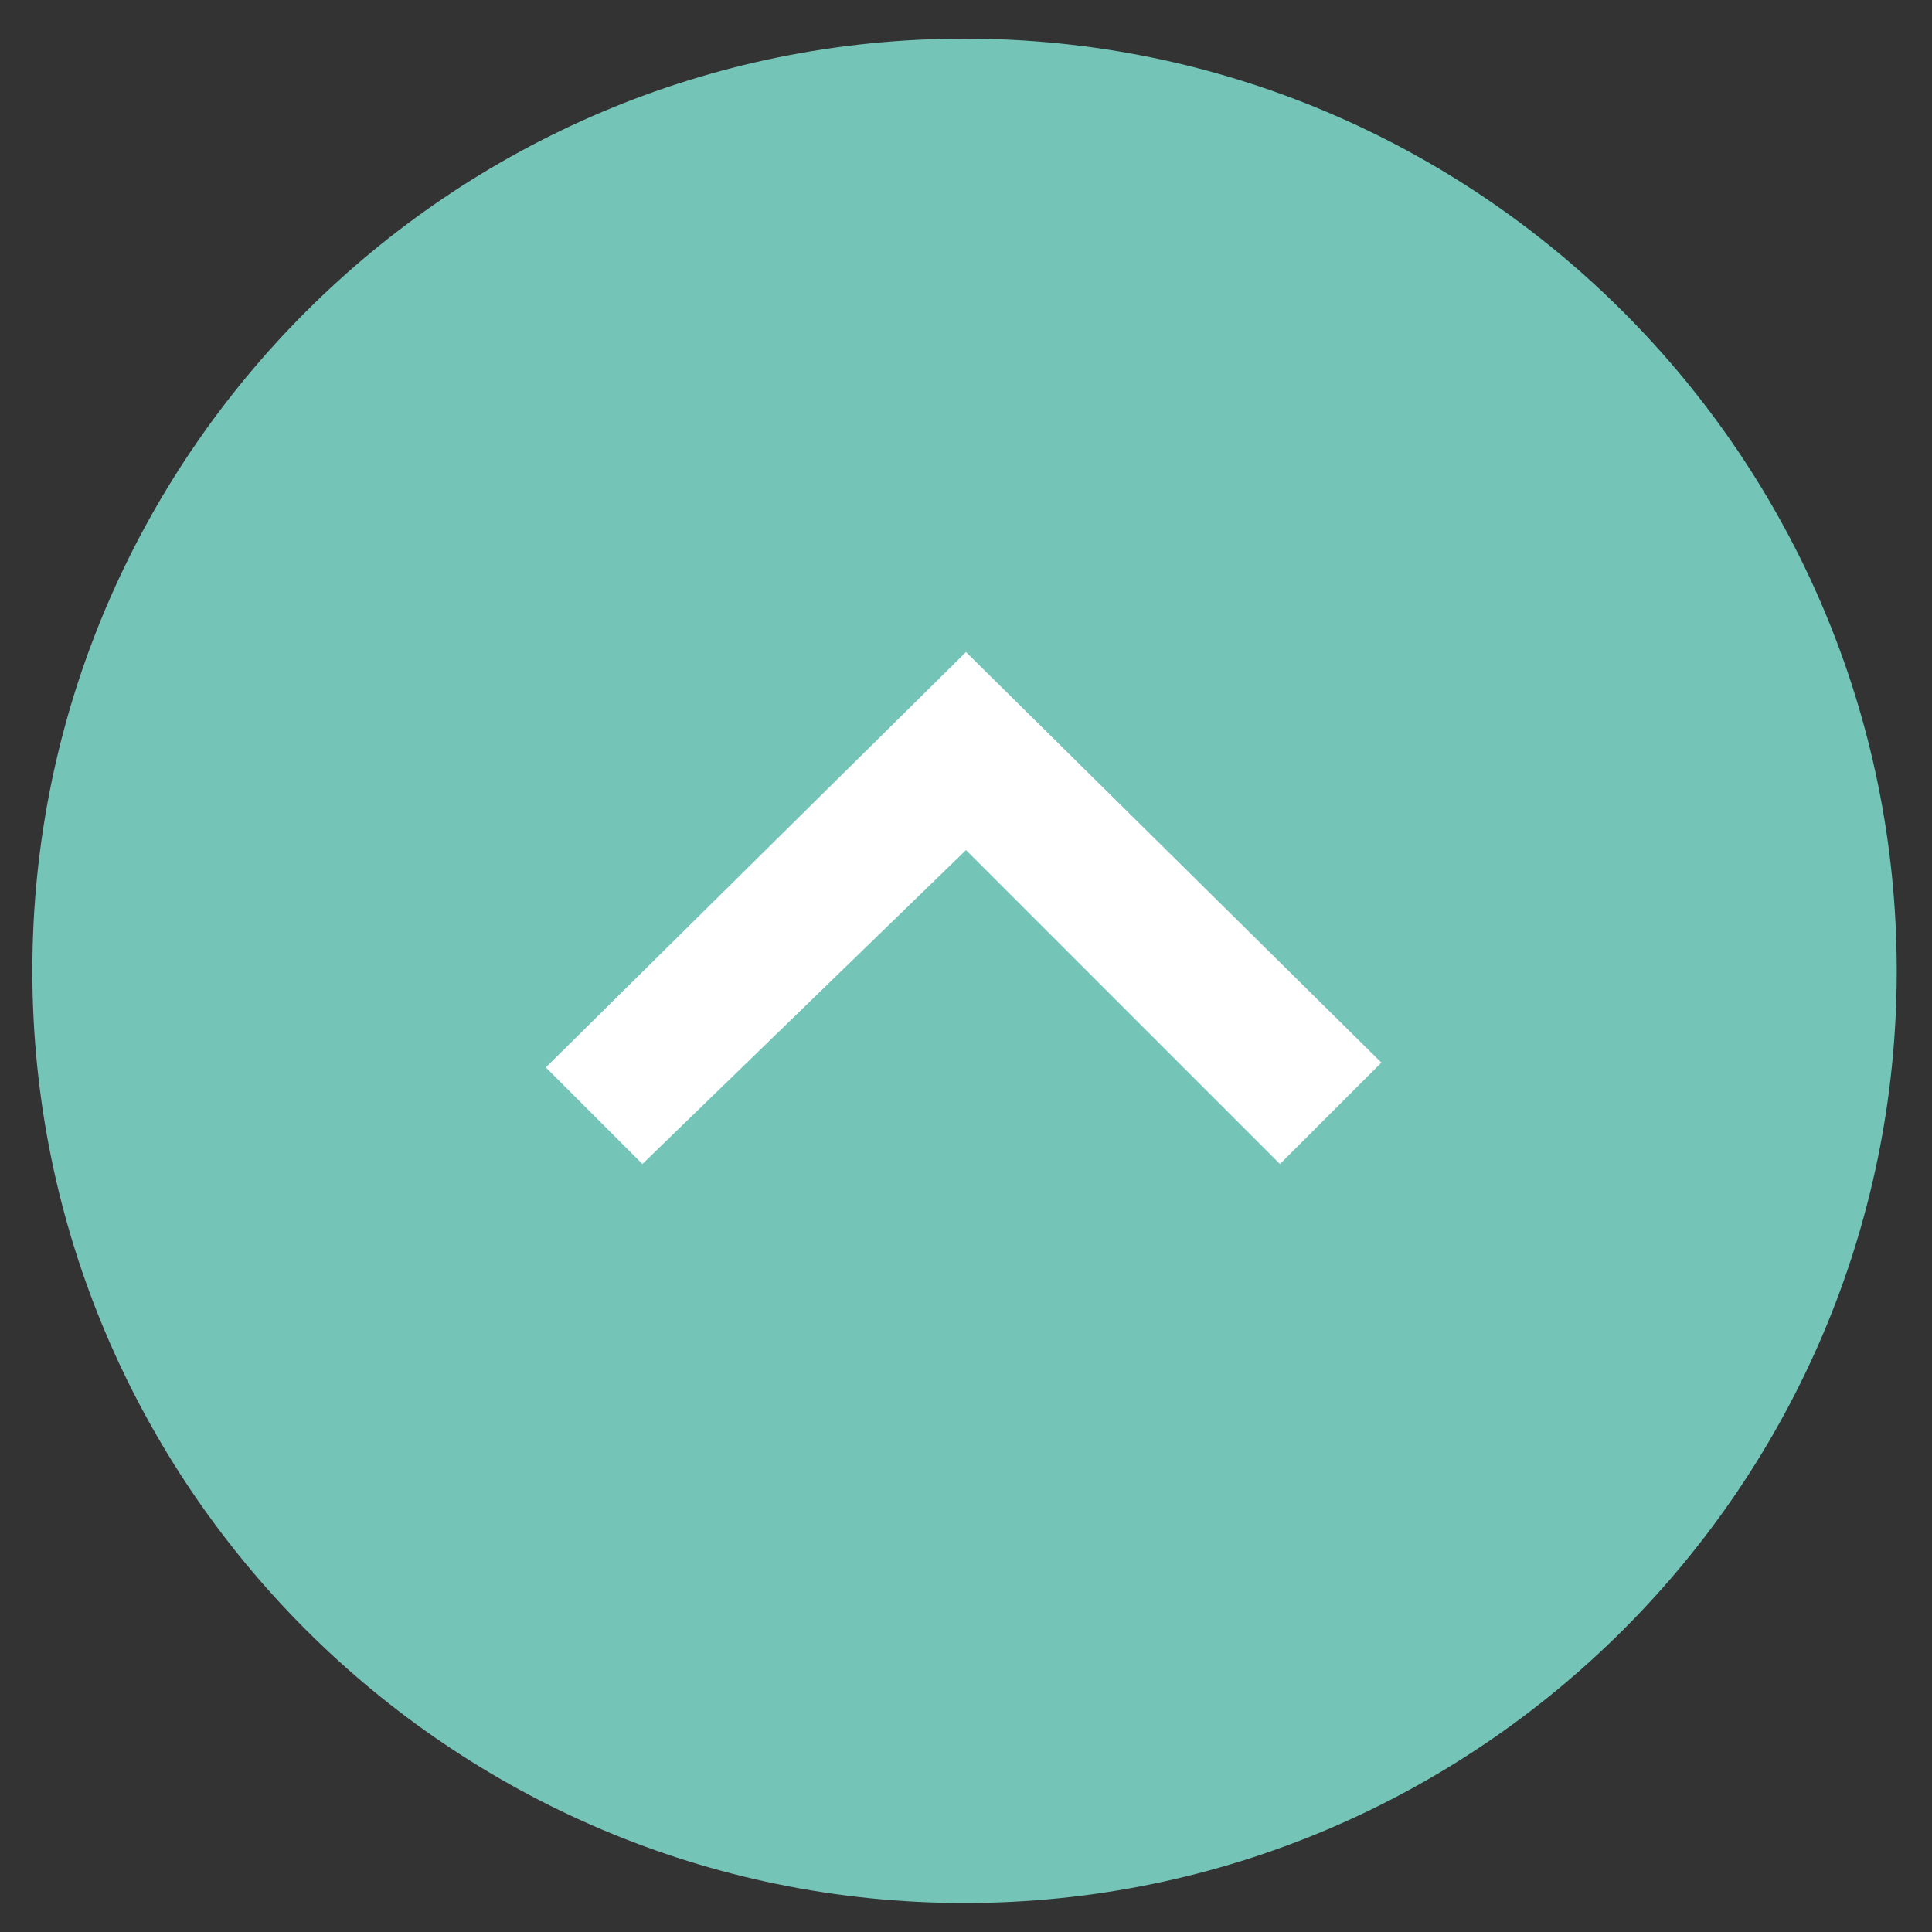
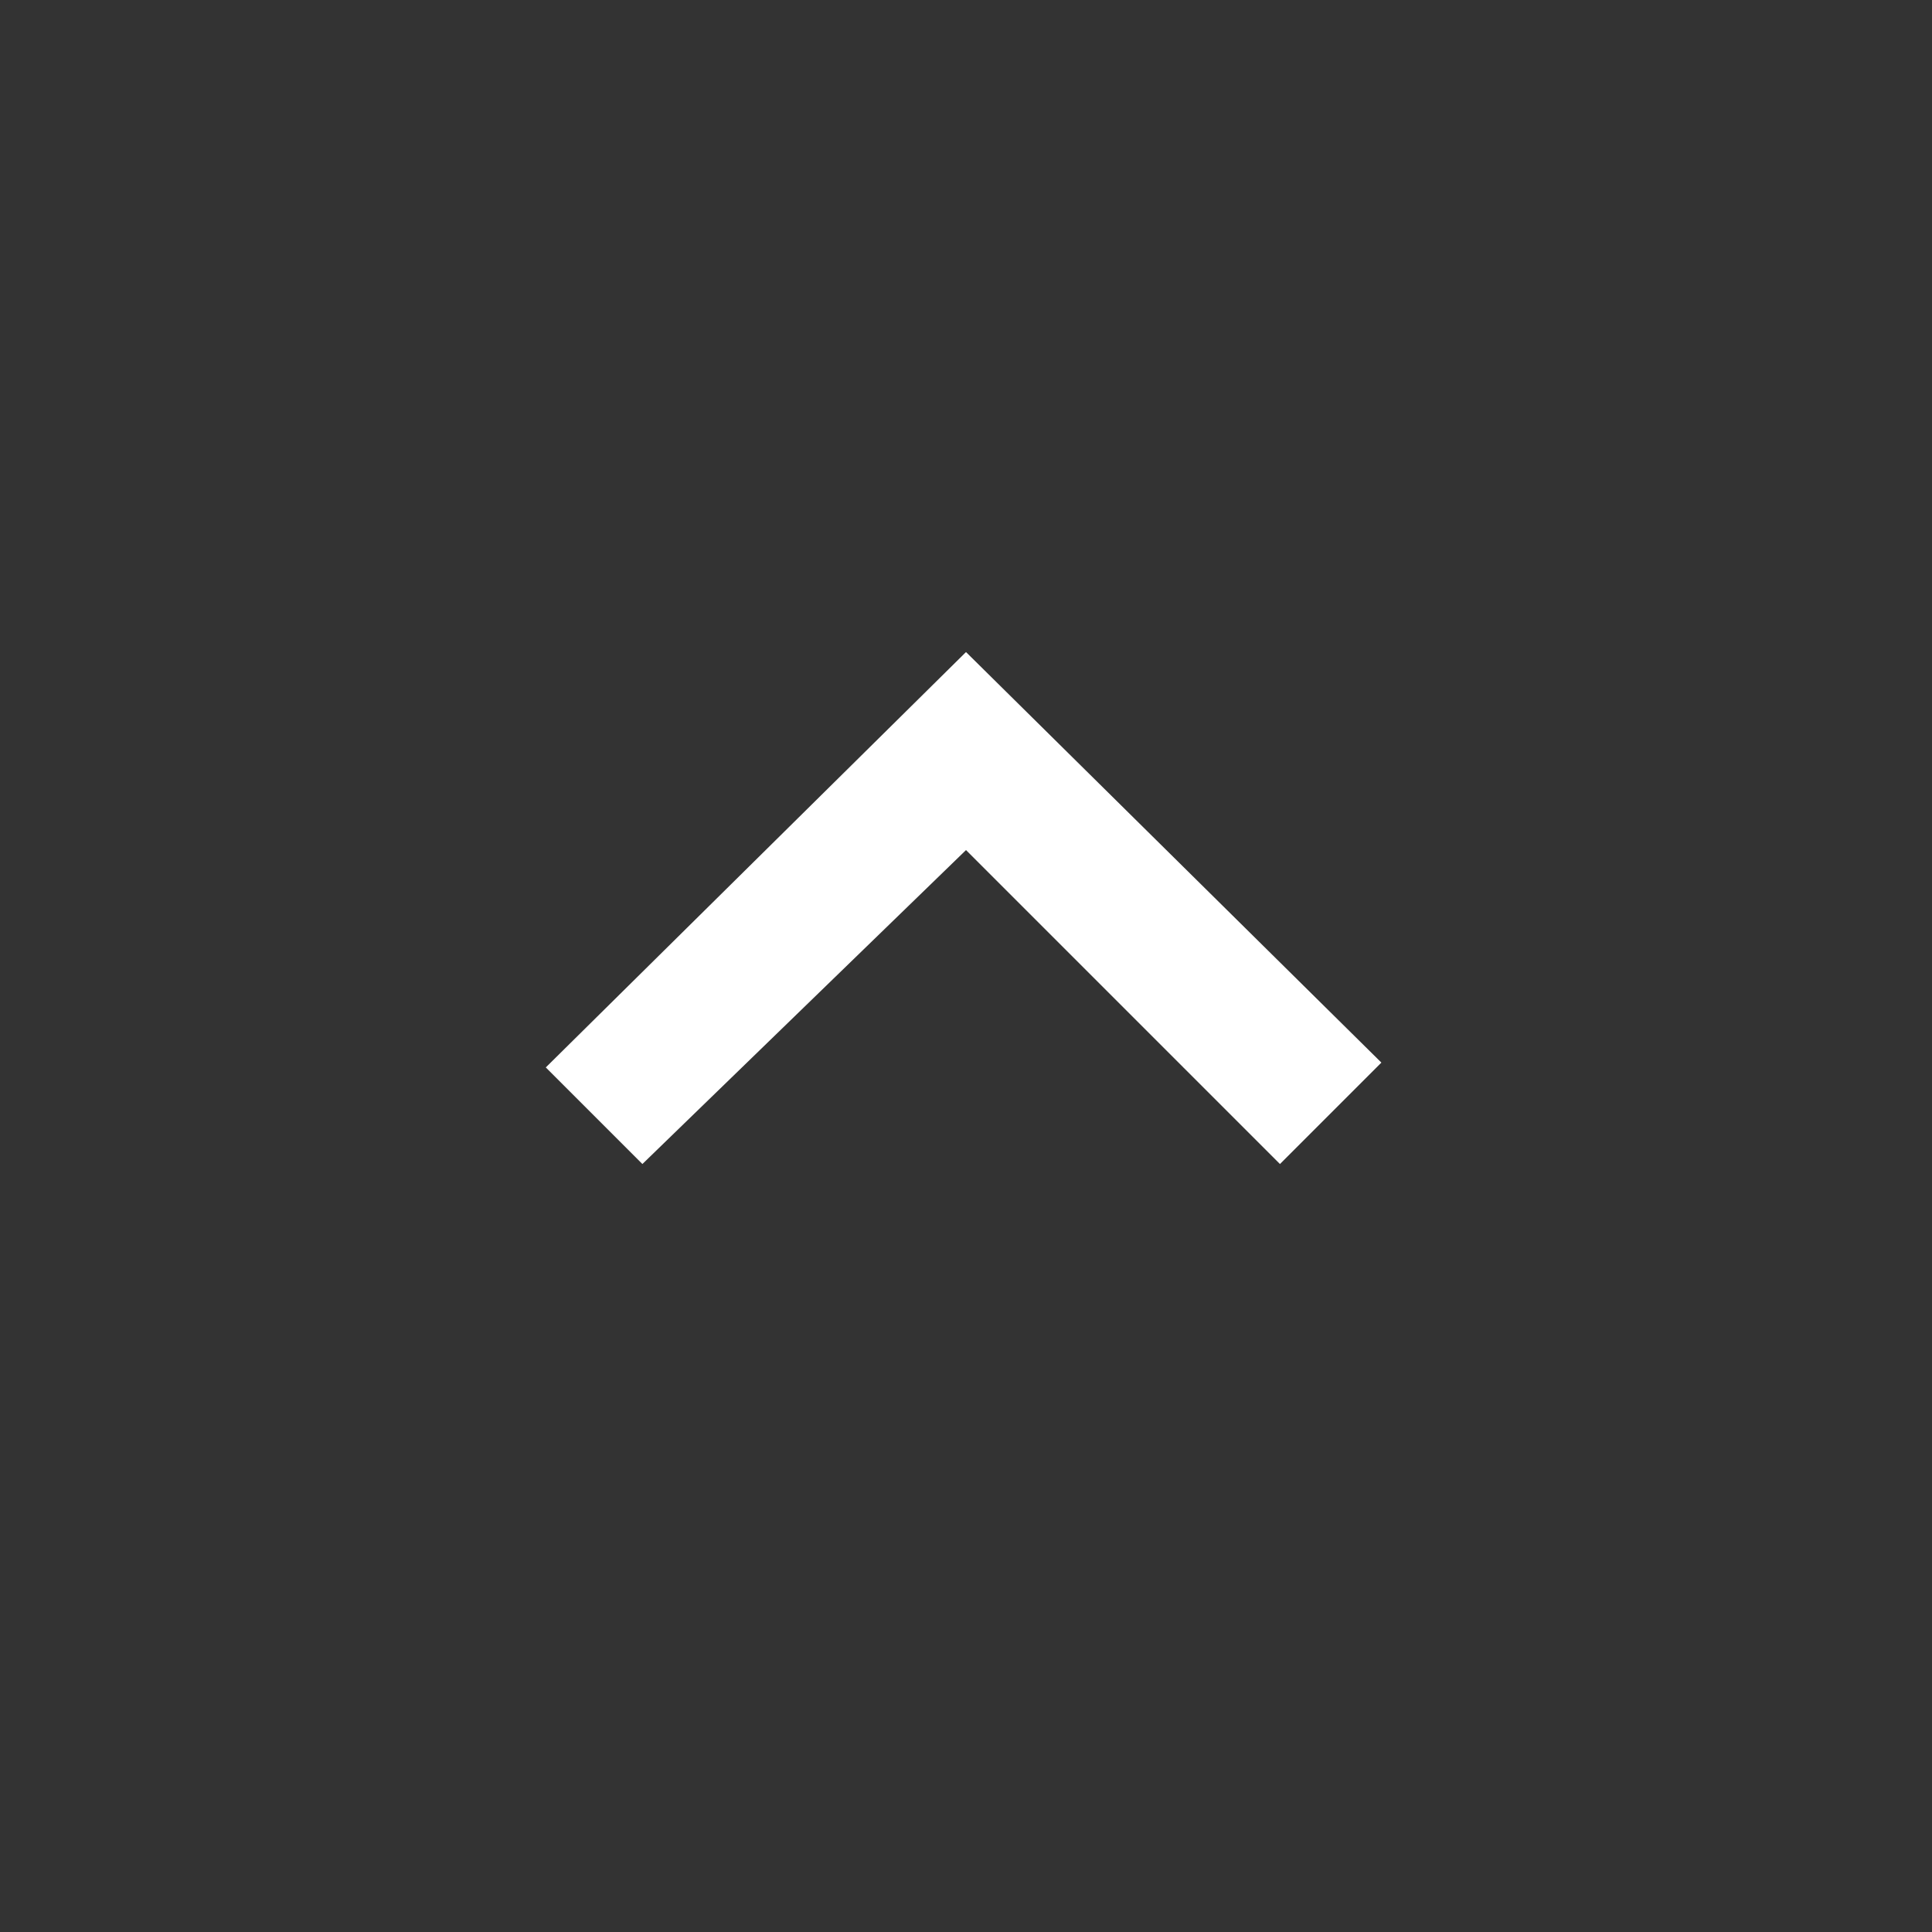
<svg xmlns="http://www.w3.org/2000/svg" version="1.1" x="0px" y="0px" viewBox="0 0 400 400" enable-background="new 0 0 400 400" xml:space="preserve">
  <rect x="0" y="0" width="400" height="400" fill="#333333" stroke="none" />
  <g id="GUIDE">
</g>
  <g id="scroll">
-     <path fill="#74C4B8" d="M199.7,8C93.2,8,6.7,94.6,6.7,201c0,106.4,86.6,193,193,193c106.4,0,193-86.6,193-193   C392.7,94.6,306.1,8,199.7,8" />
    <g id="Livello_31">
      <polygon fill="#FFFFFF" points="113,221 200,135 286,220 265,241 200,176 133,241   " />
    </g>
  </g>
</svg>